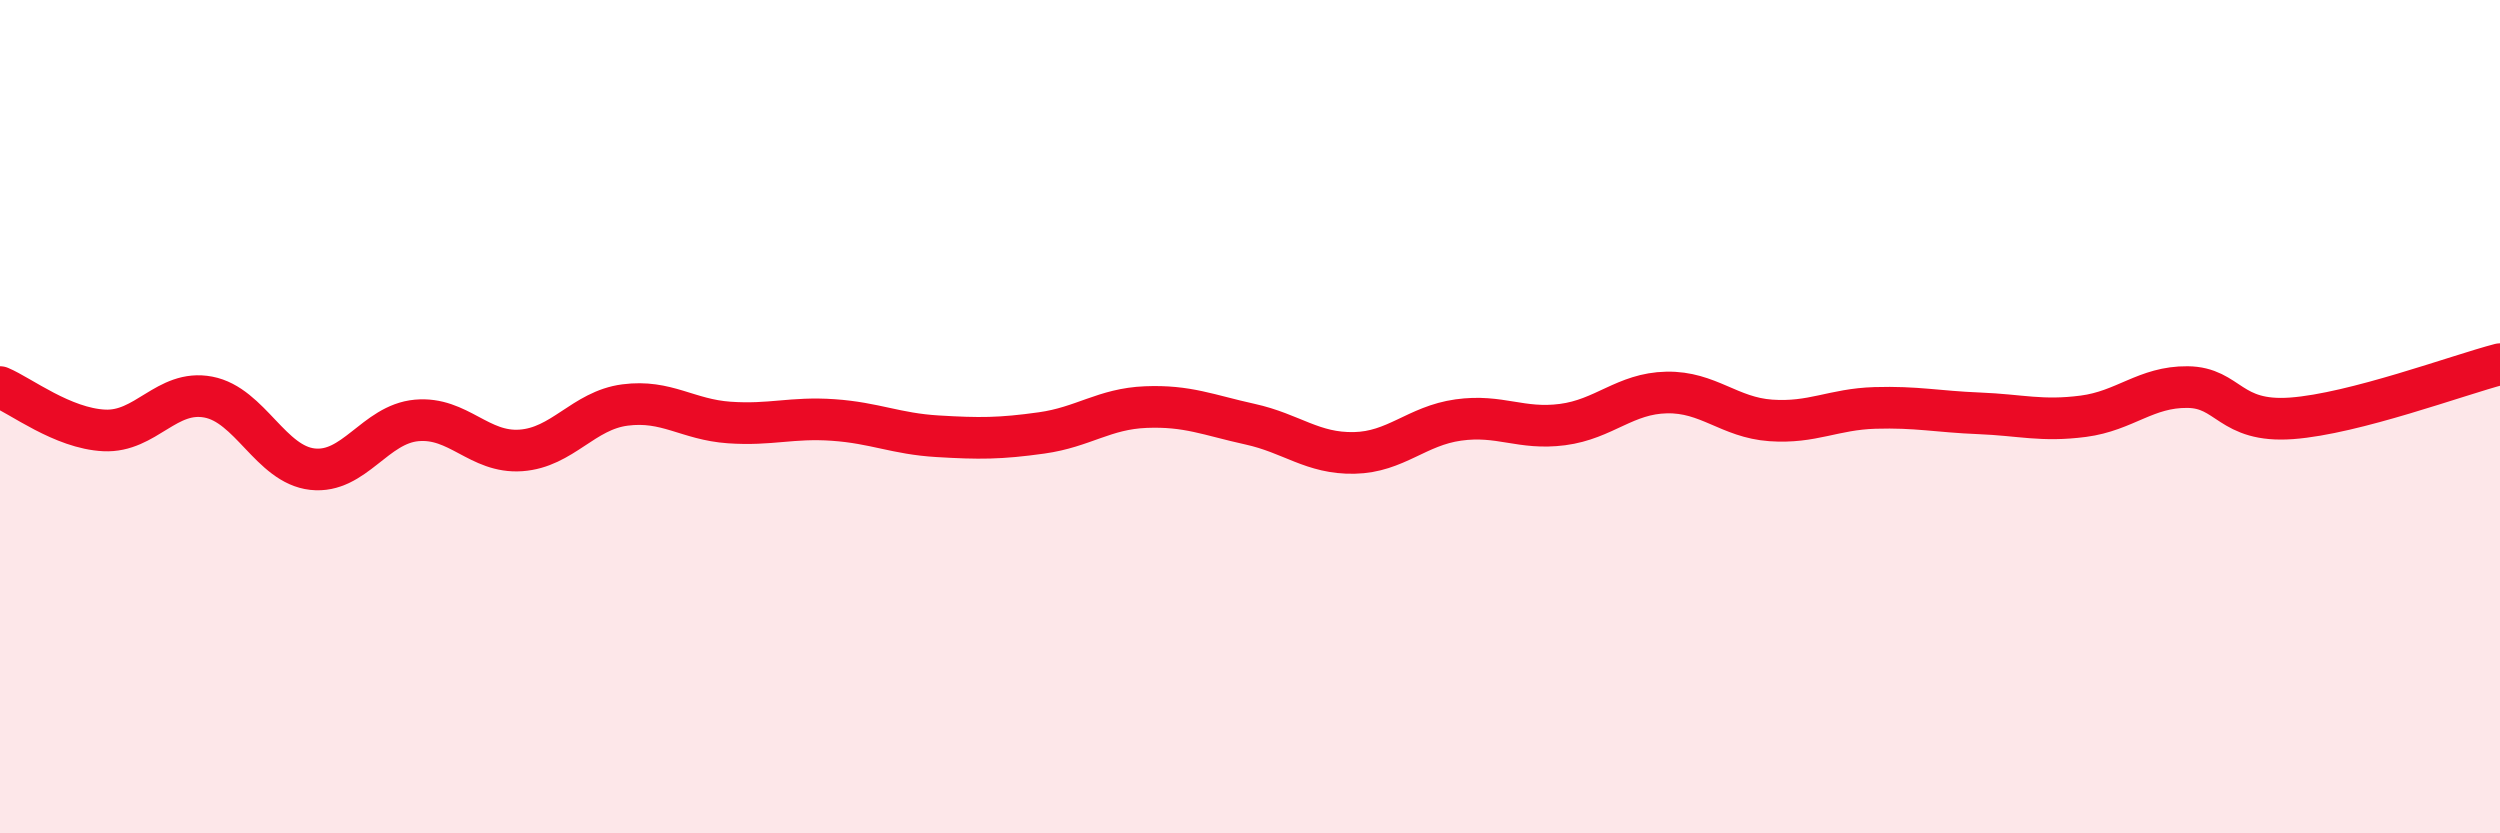
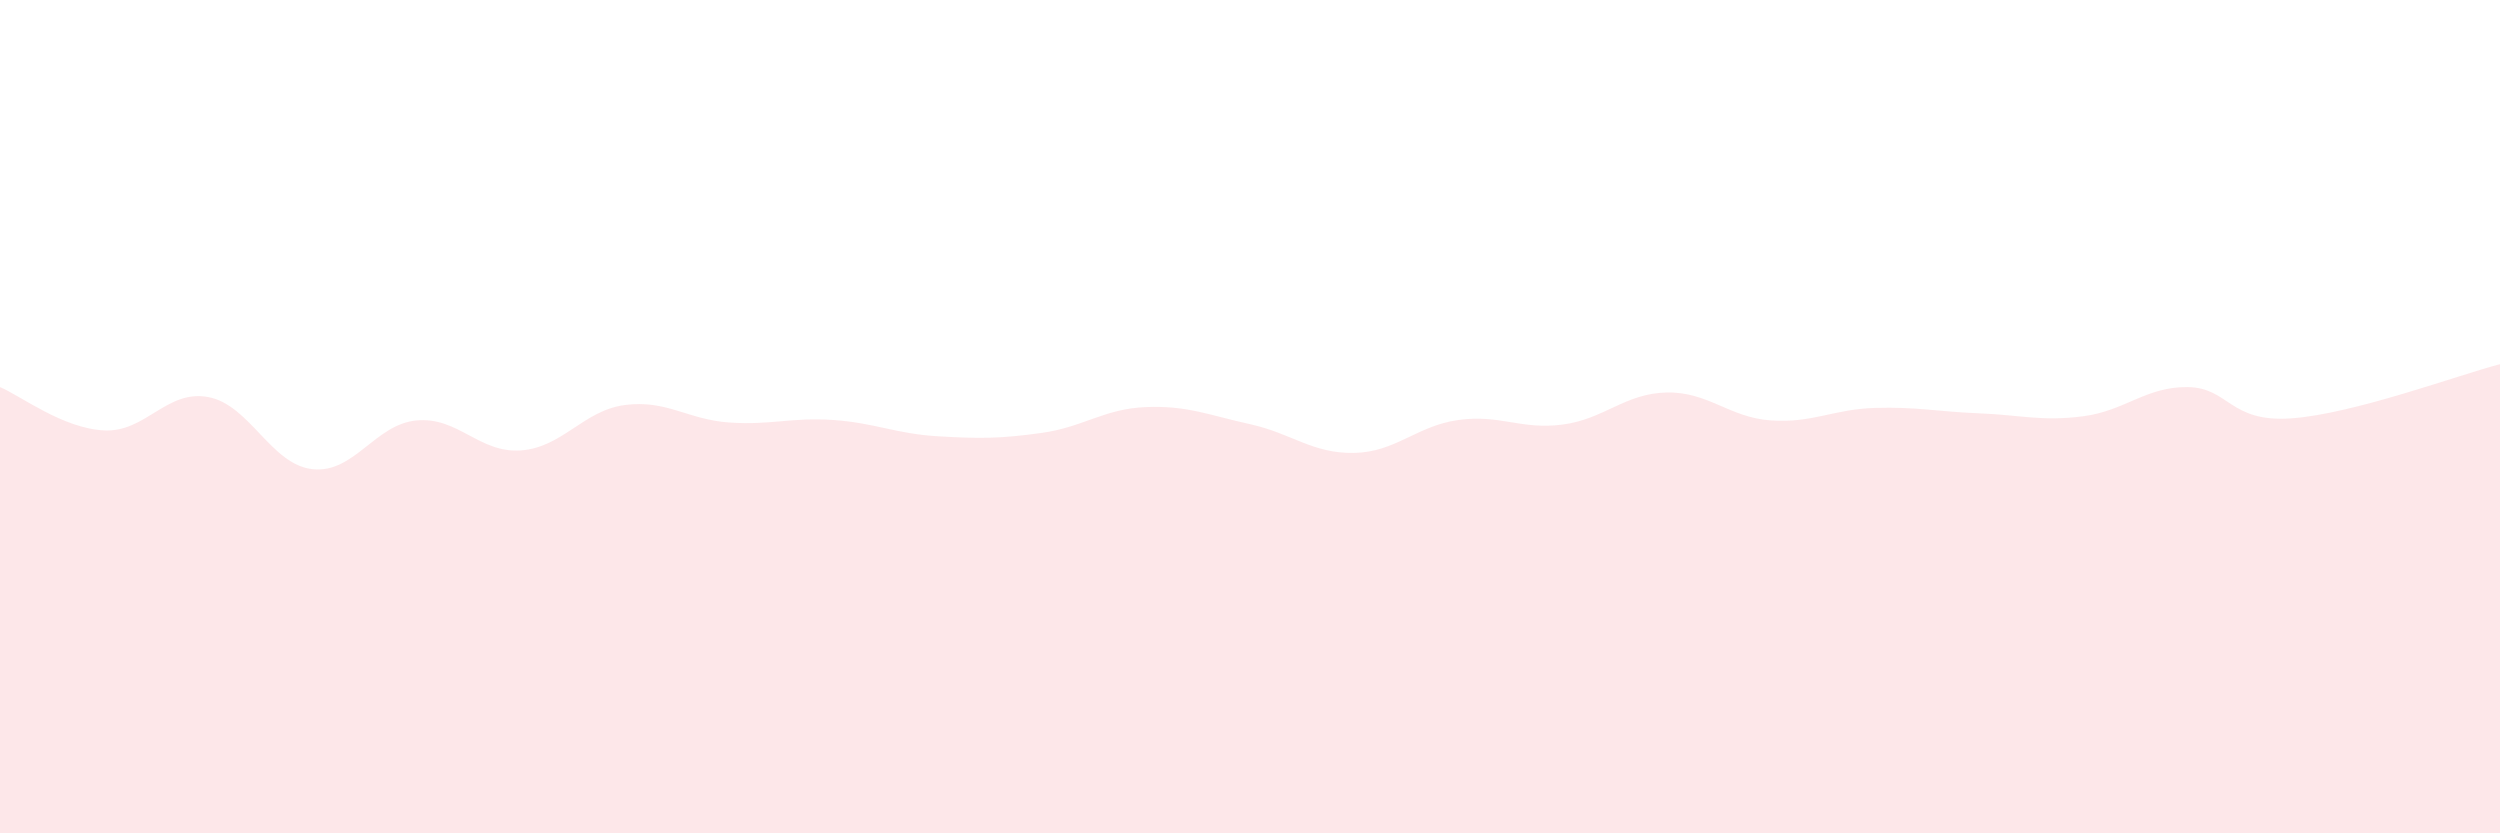
<svg xmlns="http://www.w3.org/2000/svg" width="60" height="20" viewBox="0 0 60 20">
  <path d="M 0,9.29 C 0.5,9.5 1.5,10.28 2.5,10.33 C 3.5,10.38 4,9.34 5,9.53 C 6,9.72 6.5,11.15 7.5,11.26 C 8.5,11.37 9,10.18 10,10.09 C 11,10 11.5,10.88 12.5,10.81 C 13.5,10.74 14,9.85 15,9.72 C 16,9.59 16.5,10.07 17.5,10.14 C 18.5,10.21 19,10.01 20,10.08 C 21,10.15 21.5,10.41 22.5,10.47 C 23.5,10.53 24,10.53 25,10.39 C 26,10.25 26.5,9.81 27.5,9.77 C 28.5,9.73 29,9.96 30,10.18 C 31,10.4 31.5,10.89 32.5,10.87 C 33.5,10.85 34,10.22 35,10.08 C 36,9.94 36.5,10.32 37.5,10.19 C 38.5,10.06 39,9.44 40,9.42 C 41,9.4 41.5,10.02 42.5,10.09 C 43.5,10.16 44,9.82 45,9.79 C 46,9.76 46.5,9.88 47.5,9.92 C 48.5,9.96 49,10.12 50,9.99 C 51,9.86 51.5,9.28 52.5,9.29 C 53.5,9.3 53.5,10.15 55,10.04 C 56.5,9.93 59,9 60,8.74L60 20L0 20Z" fill="#EB0A25" opacity="0.1" stroke-linecap="round" stroke-linejoin="round" />
-   <path d="M 0,9.29 C 0.5,9.5 1.5,10.28 2.5,10.33 C 3.5,10.38 4,9.34 5,9.53 C 6,9.72 6.5,11.15 7.5,11.26 C 8.5,11.37 9,10.18 10,10.09 C 11,10 11.5,10.88 12.5,10.81 C 13.5,10.74 14,9.85 15,9.72 C 16,9.59 16.5,10.07 17.5,10.14 C 18.5,10.21 19,10.01 20,10.08 C 21,10.15 21.5,10.41 22.5,10.47 C 23.5,10.53 24,10.53 25,10.39 C 26,10.25 26.5,9.81 27.5,9.77 C 28.5,9.73 29,9.96 30,10.18 C 31,10.4 31.5,10.89 32.5,10.87 C 33.5,10.85 34,10.22 35,10.08 C 36,9.94 36.5,10.32 37.5,10.19 C 38.5,10.06 39,9.44 40,9.42 C 41,9.4 41.5,10.02 42.5,10.09 C 43.5,10.16 44,9.82 45,9.79 C 46,9.76 46.5,9.88 47.5,9.92 C 48.5,9.96 49,10.12 50,9.99 C 51,9.86 51.5,9.28 52.5,9.29 C 53.5,9.3 53.5,10.15 55,10.04 C 56.5,9.93 59,9 60,8.74" stroke="#EB0A25" stroke-width="1" fill="none" stroke-linecap="round" stroke-linejoin="round" />
</svg>